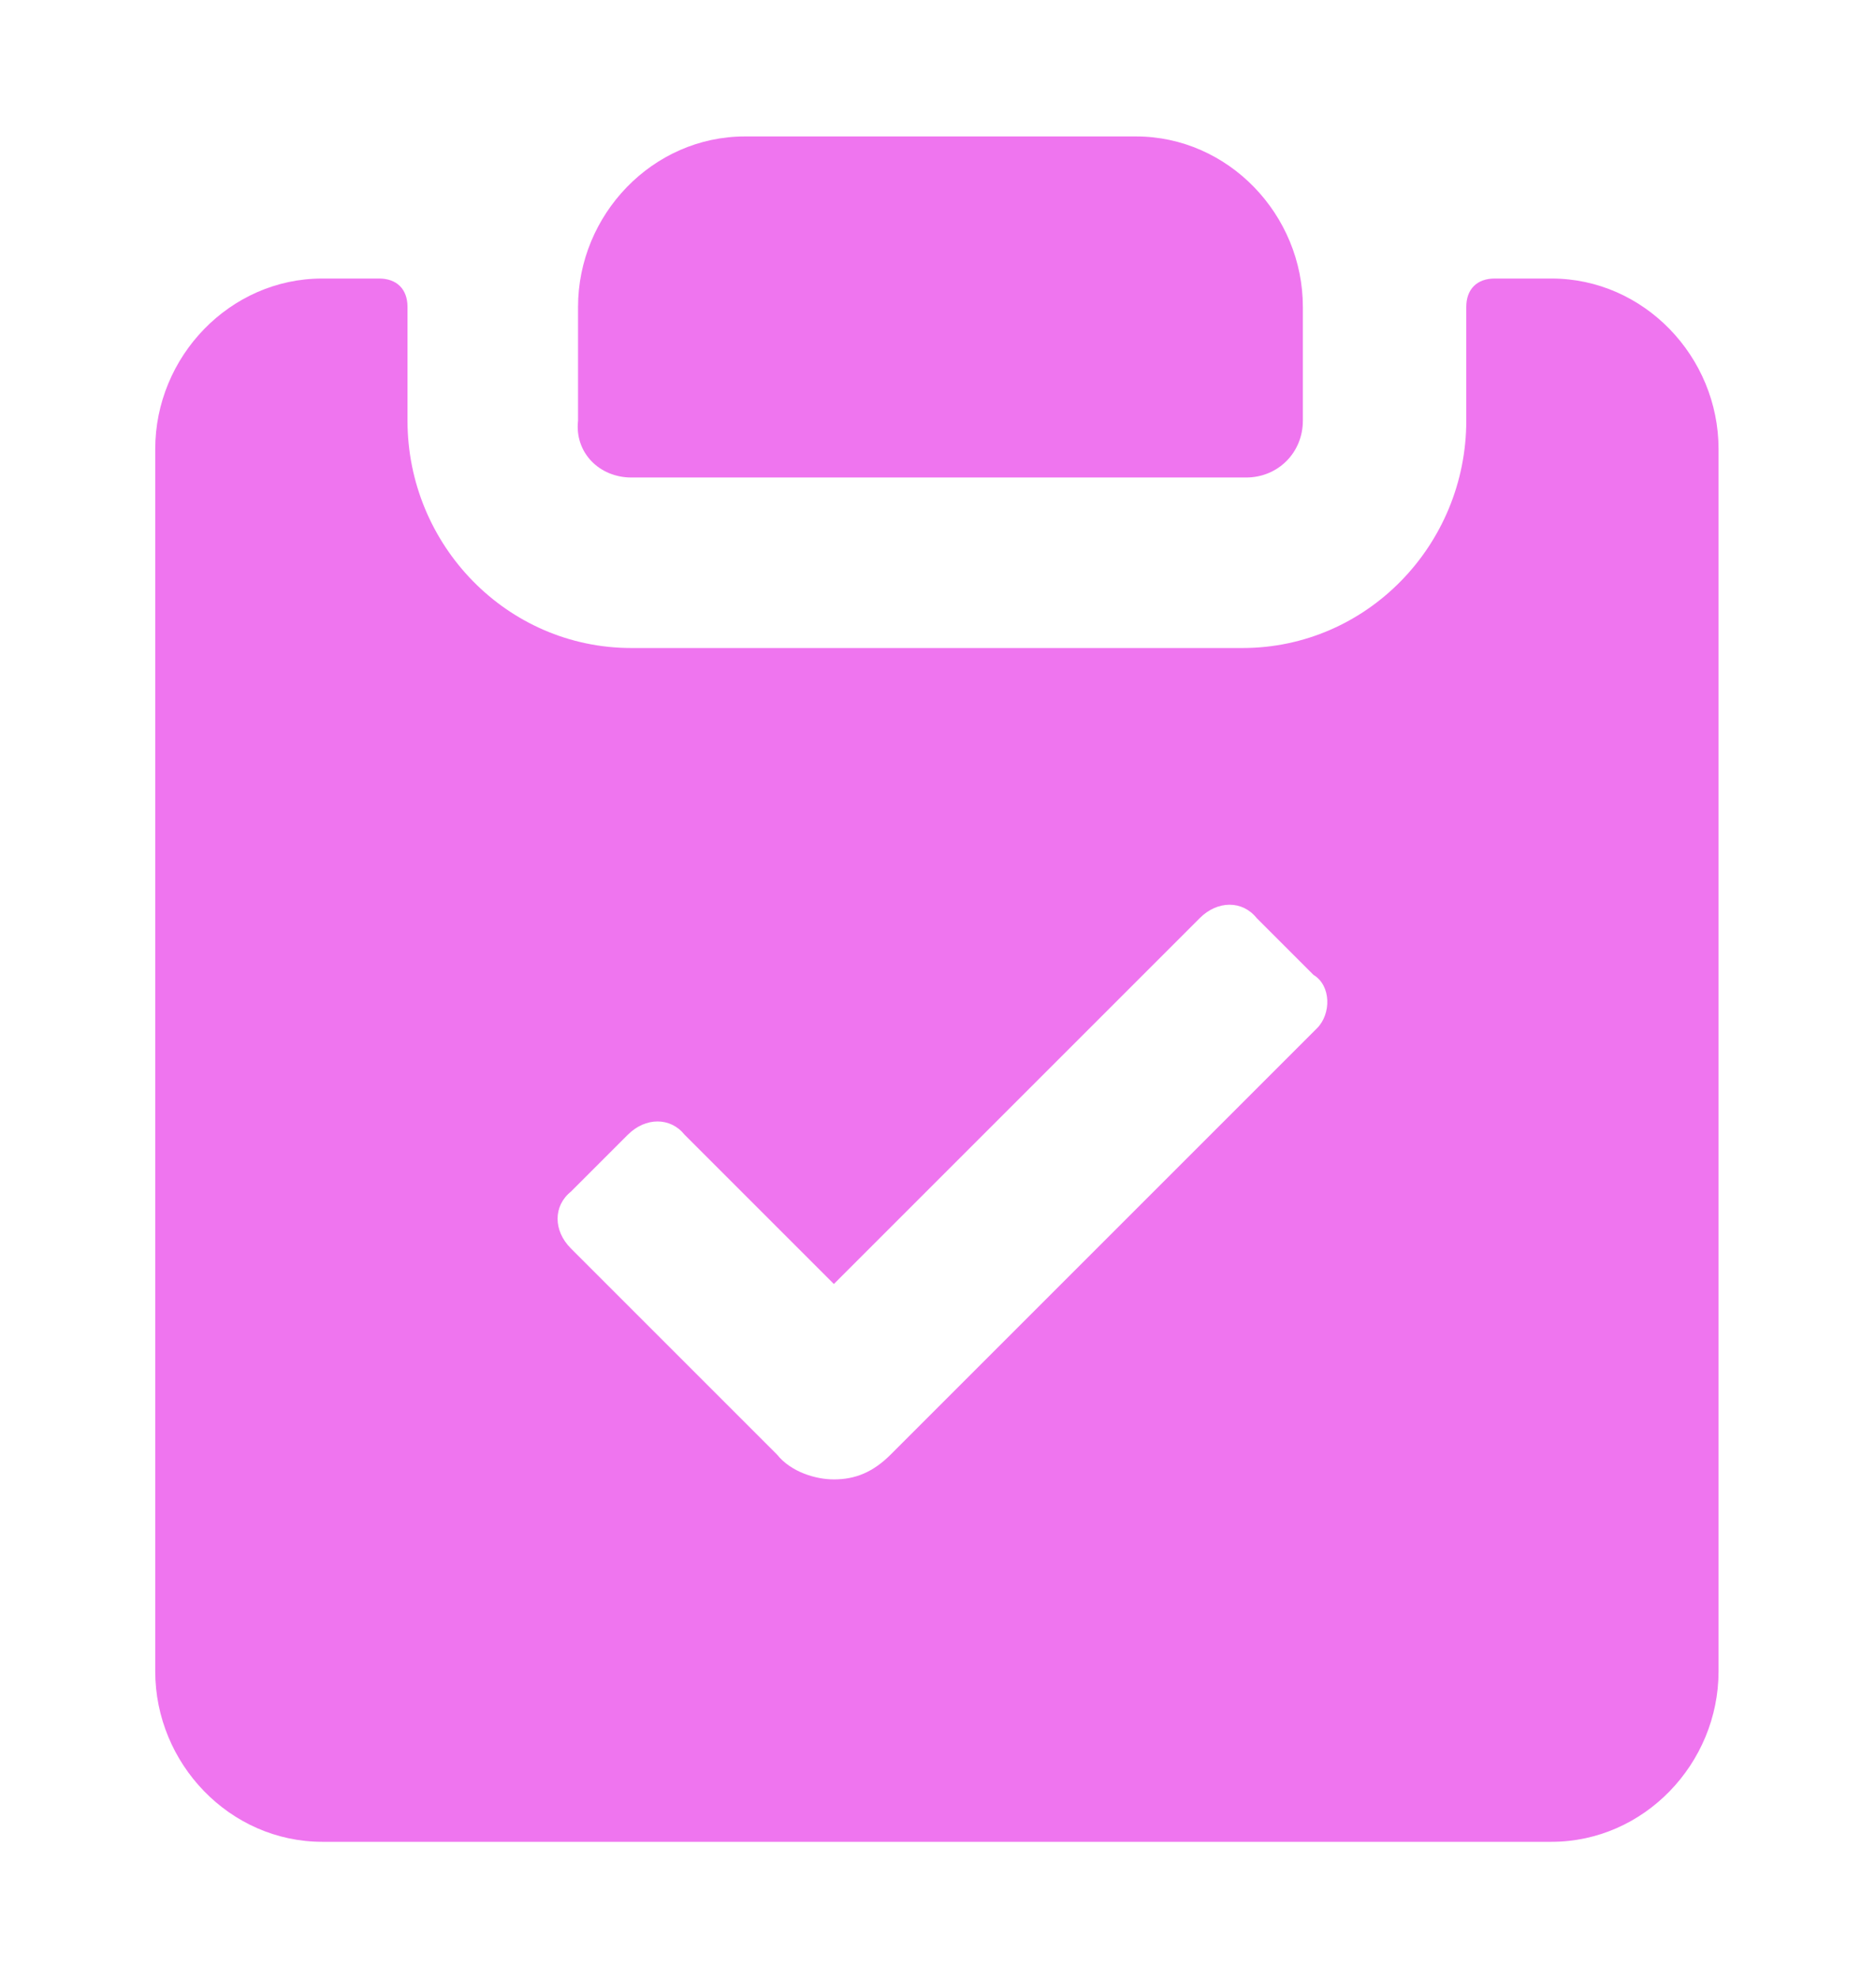
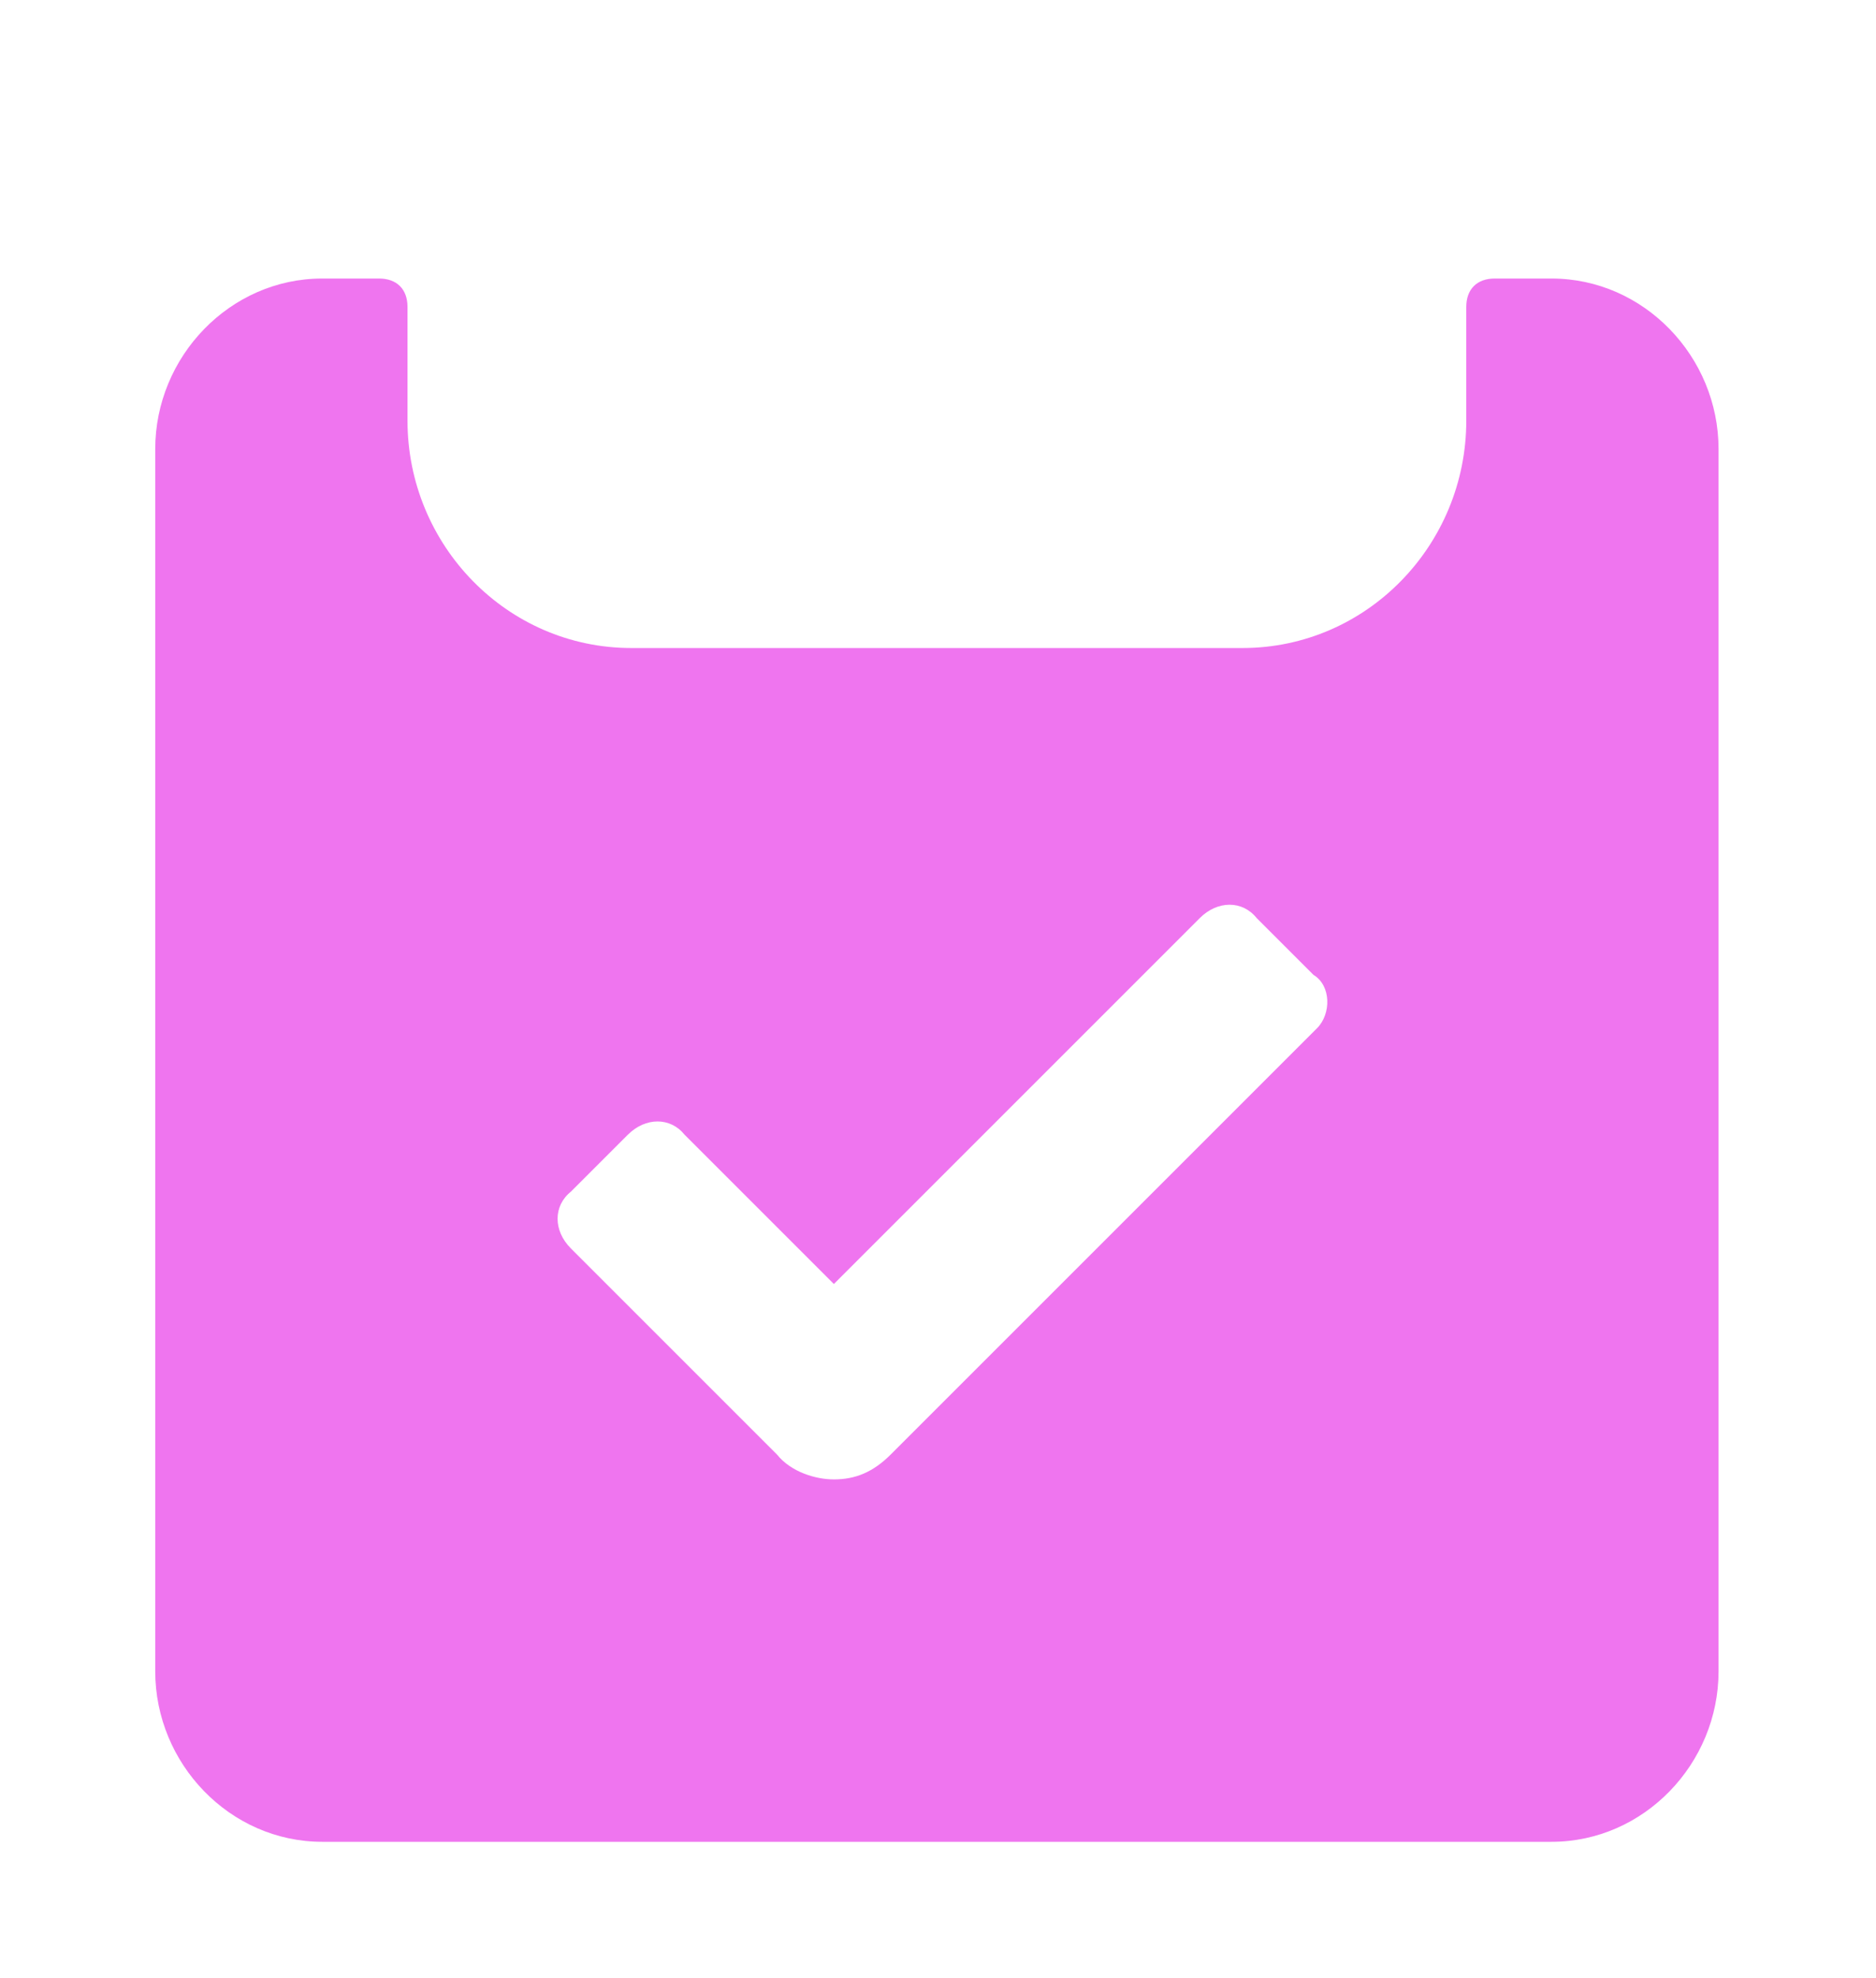
<svg xmlns="http://www.w3.org/2000/svg" width="55" height="58" viewBox="0 0 55 58" fill="none">
  <g filter="url(#filter0_d_3525_81911)">
-     <path d="M18.51 10H36.531C37.468 10 38.197 9.271 38.197 8.333V5C38.197 2.292 36.01 0 33.302 0H21.843C19.135 0 16.947 2.292 16.947 5V8.333C16.843 9.271 17.572 10 18.51 10Z" fill="#EF75EF" />
    <path d="M45.488 4.166H43.822C43.301 4.166 42.988 4.479 42.988 4.999V8.333C42.988 11.979 40.072 14.999 36.426 14.999H18.509C14.863 14.999 11.947 11.979 11.947 8.333V4.999C11.947 4.479 11.634 4.166 11.113 4.166H9.447C6.738 4.166 4.551 6.458 4.551 9.166V44.999C4.551 47.708 6.738 49.999 9.447 49.999H45.488C48.197 49.999 50.384 47.708 50.384 44.999V9.166C50.384 6.458 48.197 4.166 45.488 4.166ZM38.613 26.145L26.113 38.645C25.592 39.166 25.072 39.374 24.447 39.374C23.926 39.374 23.197 39.166 22.78 38.645L16.738 32.603C16.217 32.083 16.217 31.354 16.738 30.937L18.405 29.27C18.926 28.749 19.655 28.749 20.072 29.27L24.447 33.645L35.176 22.916C35.697 22.395 36.426 22.395 36.842 22.916L38.509 24.583C39.03 24.895 39.03 25.729 38.613 26.145Z" fill="#EF75EF" />
  </g>
  <defs>
    <filter id="filter0_d_3525_81911" x="0.551" y="0" width="53.832" height="58" filterUnits="userSpaceOnUse" color-interpolation-filters="sRGB">
      <feFlood flood-opacity="0" result="BackgroundImageFix" />
      <feColorMatrix in="SourceAlpha" type="matrix" values="0 0 0 0 0 0 0 0 0 0 0 0 0 0 0 0 0 0 127 0" result="hardAlpha" />
      <feOffset dy="4" />
      <feGaussianBlur stdDeviation="2" />
      <feComposite in2="hardAlpha" operator="out" />
      <feColorMatrix type="matrix" values="0 0 0 0 0 0 0 0 0 0 0 0 0 0 0 0 0 0 0.25 0" />
      <feBlend mode="normal" in2="BackgroundImageFix" result="effect1_dropShadow_3525_81911" />
      <feBlend mode="normal" in="SourceGraphic" in2="effect1_dropShadow_3525_81911" result="shape" />
    </filter>
  </defs>
</svg>